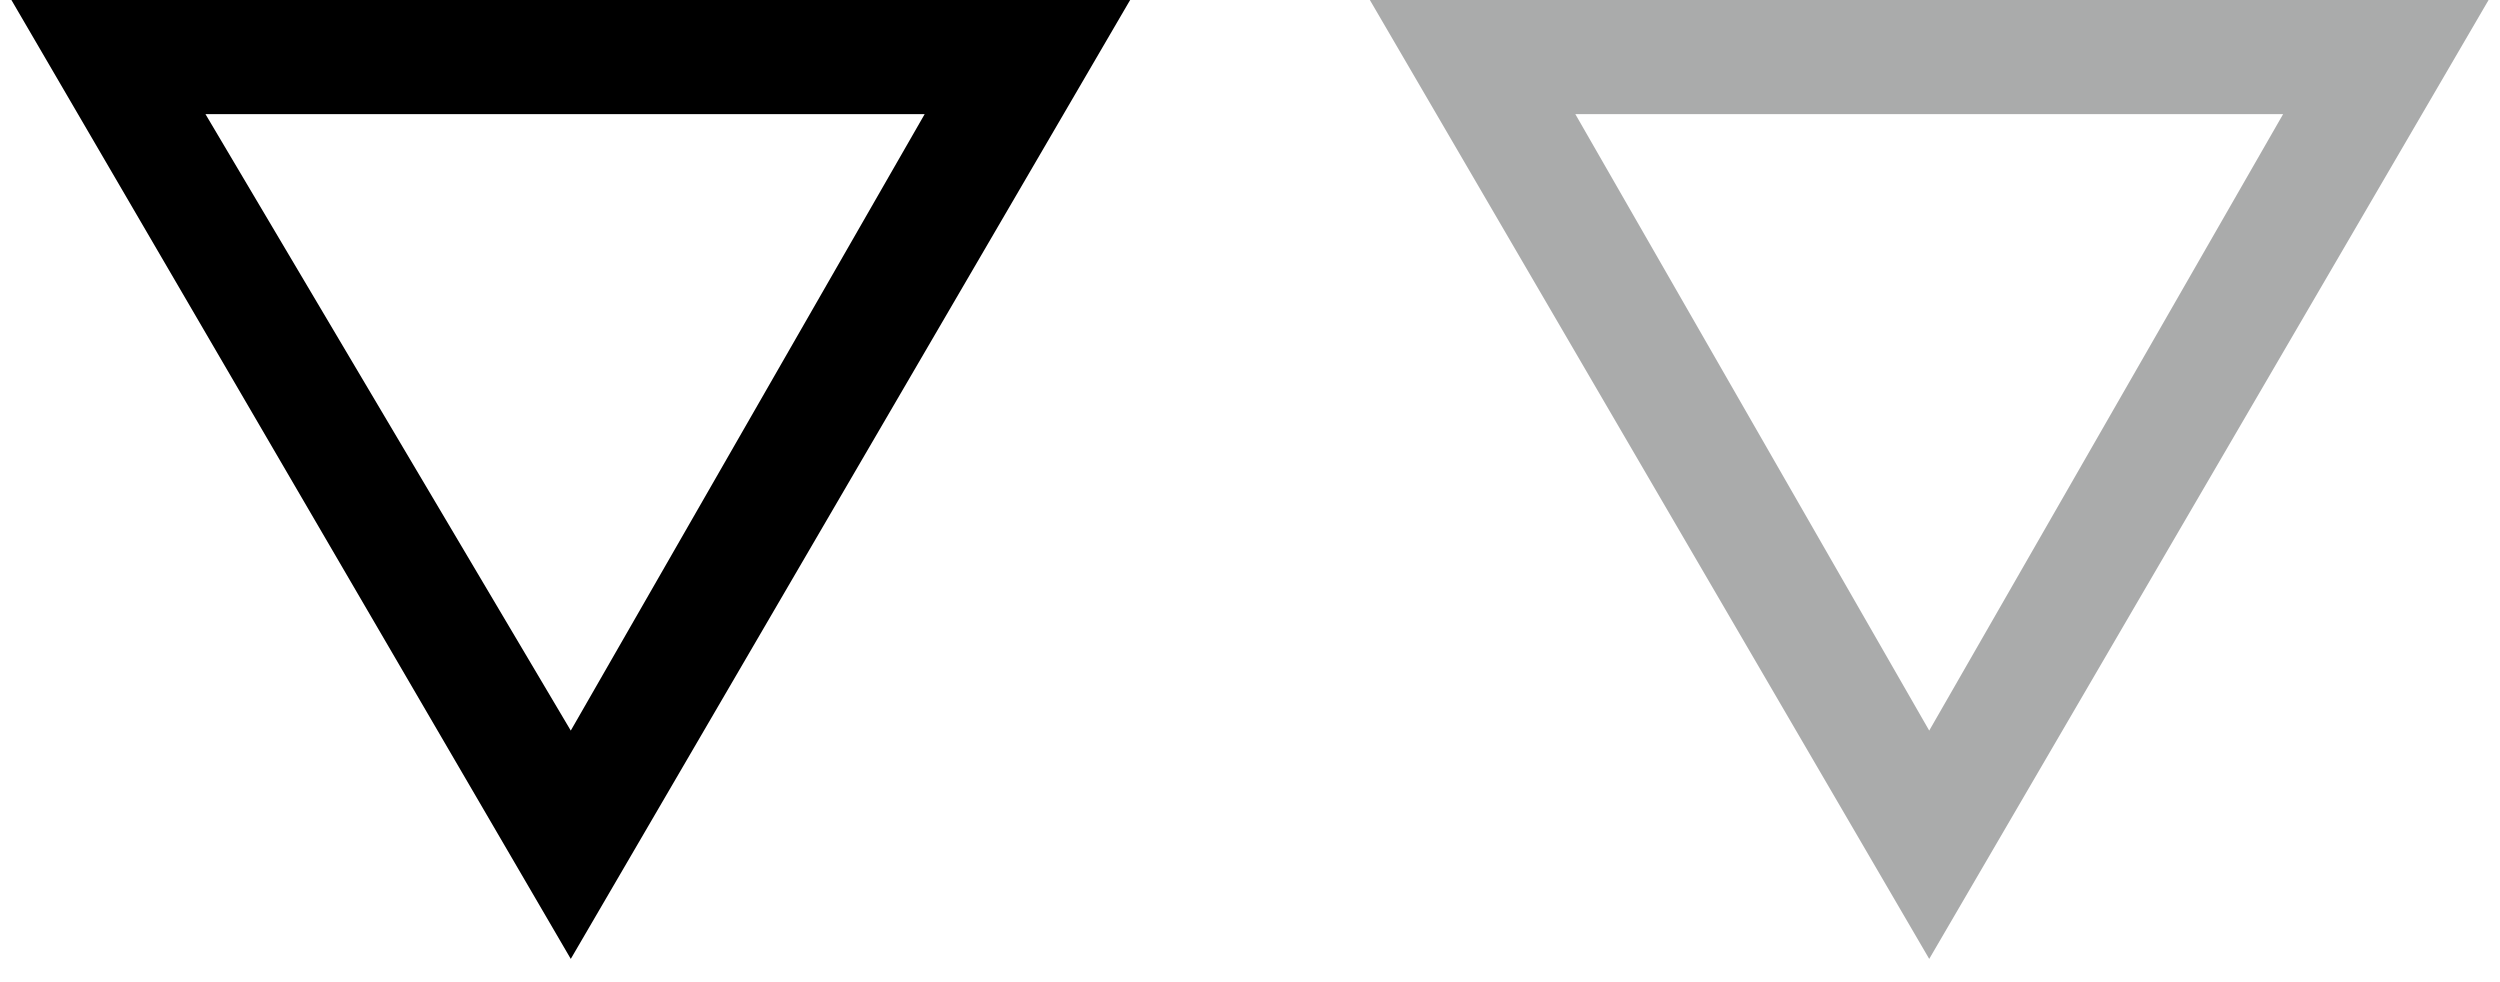
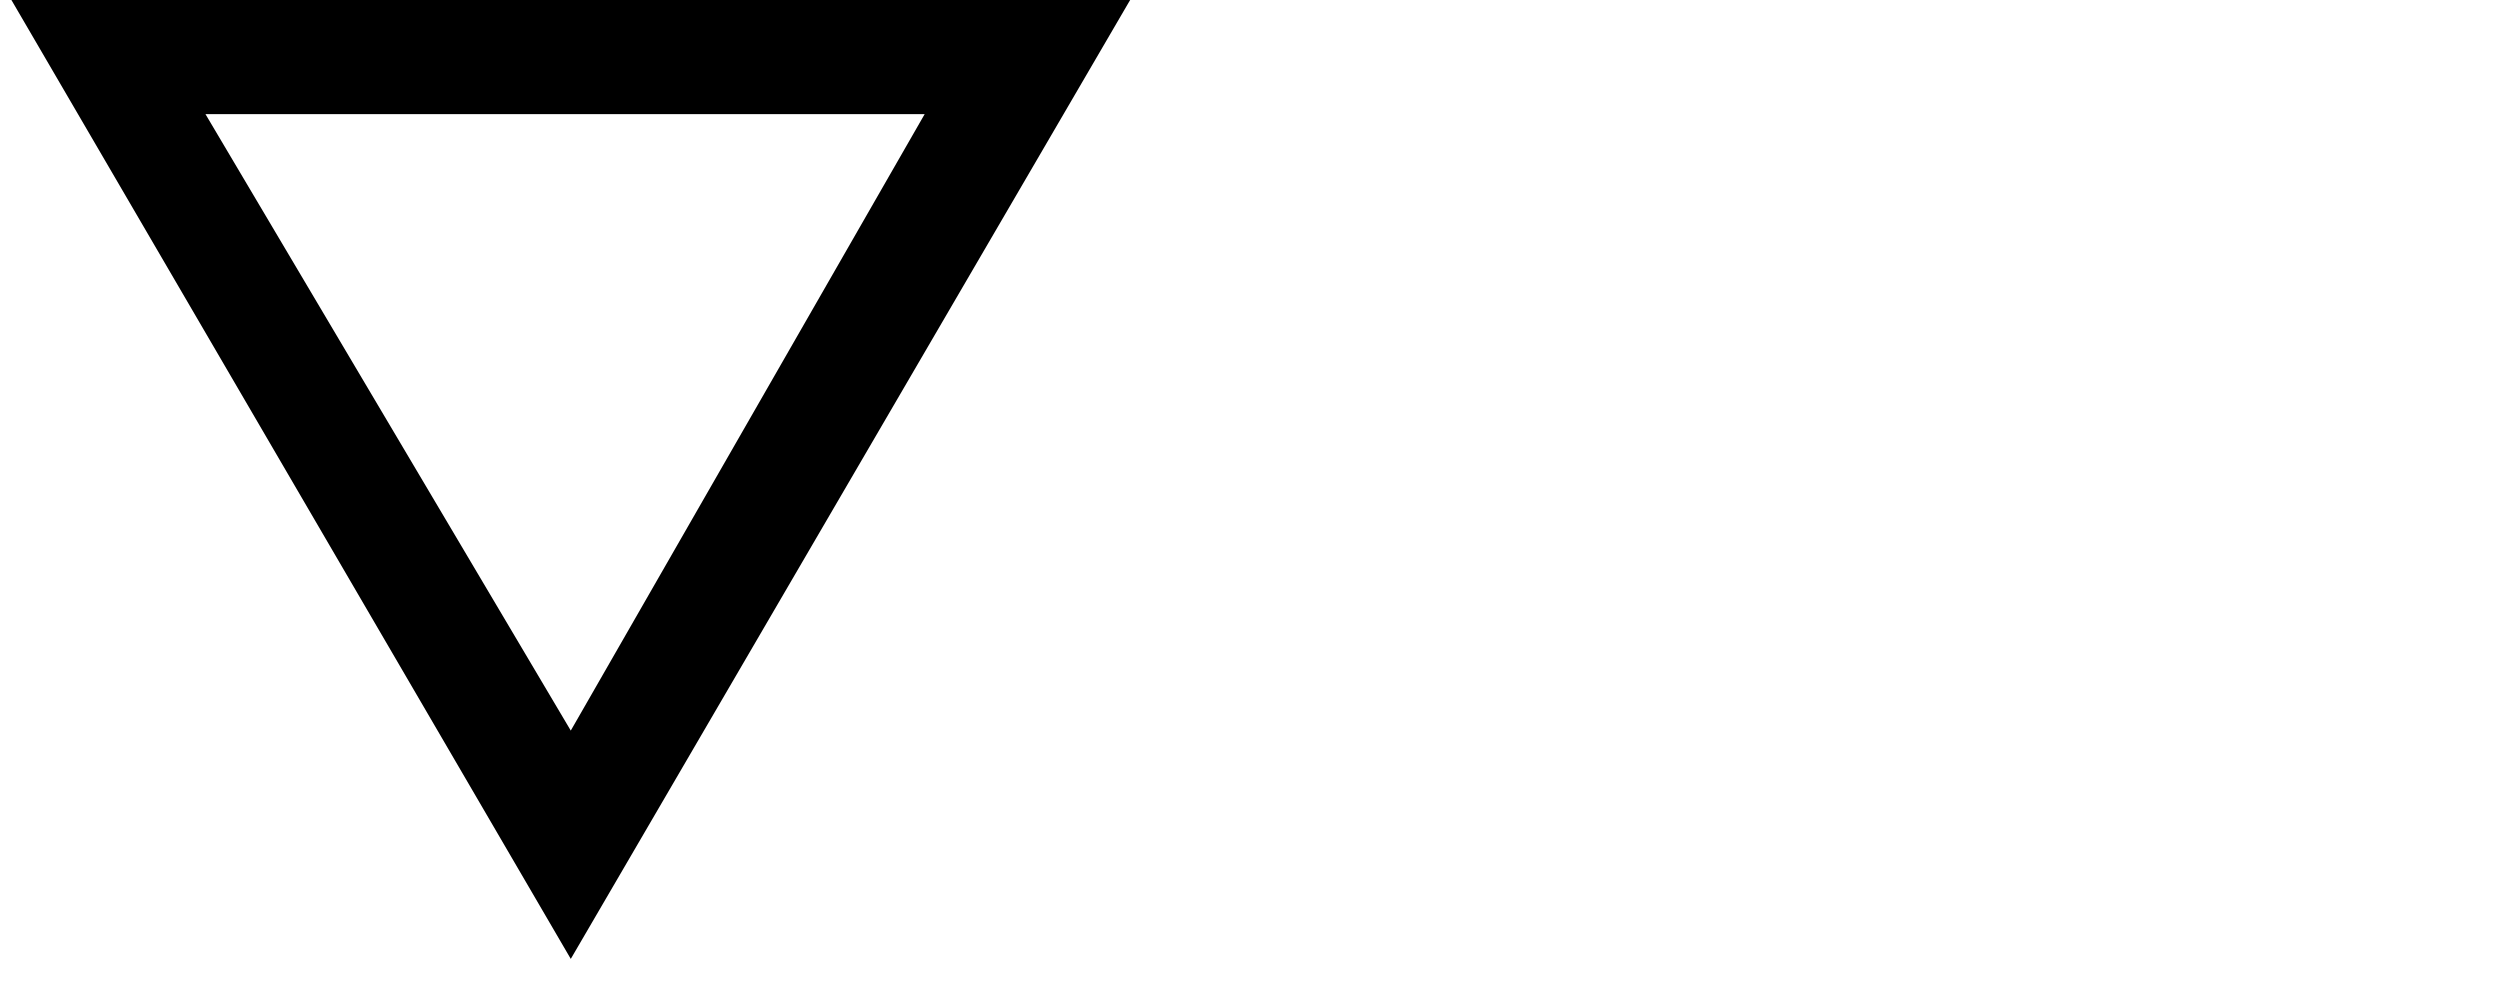
<svg xmlns="http://www.w3.org/2000/svg" version="1.1" id="Layer_2" x="0px" y="0px" viewBox="0 0 21.9 8.6" style="enable-background:new 0 0 21.9 8.6;" xml:space="preserve">
  <style type="text/css">
	.st0{fill:#AAABAB;}
</style>
  <g>
    <path d="M8.1,1L5,6.4L1.8,1H8.1 M9.9,0H0.1L5,8.4L9.9,0L9.9,0z" />
  </g>
  <g>
    <g>
-       <path class="st0" d="M20,1l-3.1,5.4L13.8,1L20,1 M21.8,0H12l4.9,8.4L21.8,0L21.8,0z" />
-     </g>
+       </g>
  </g>
</svg>